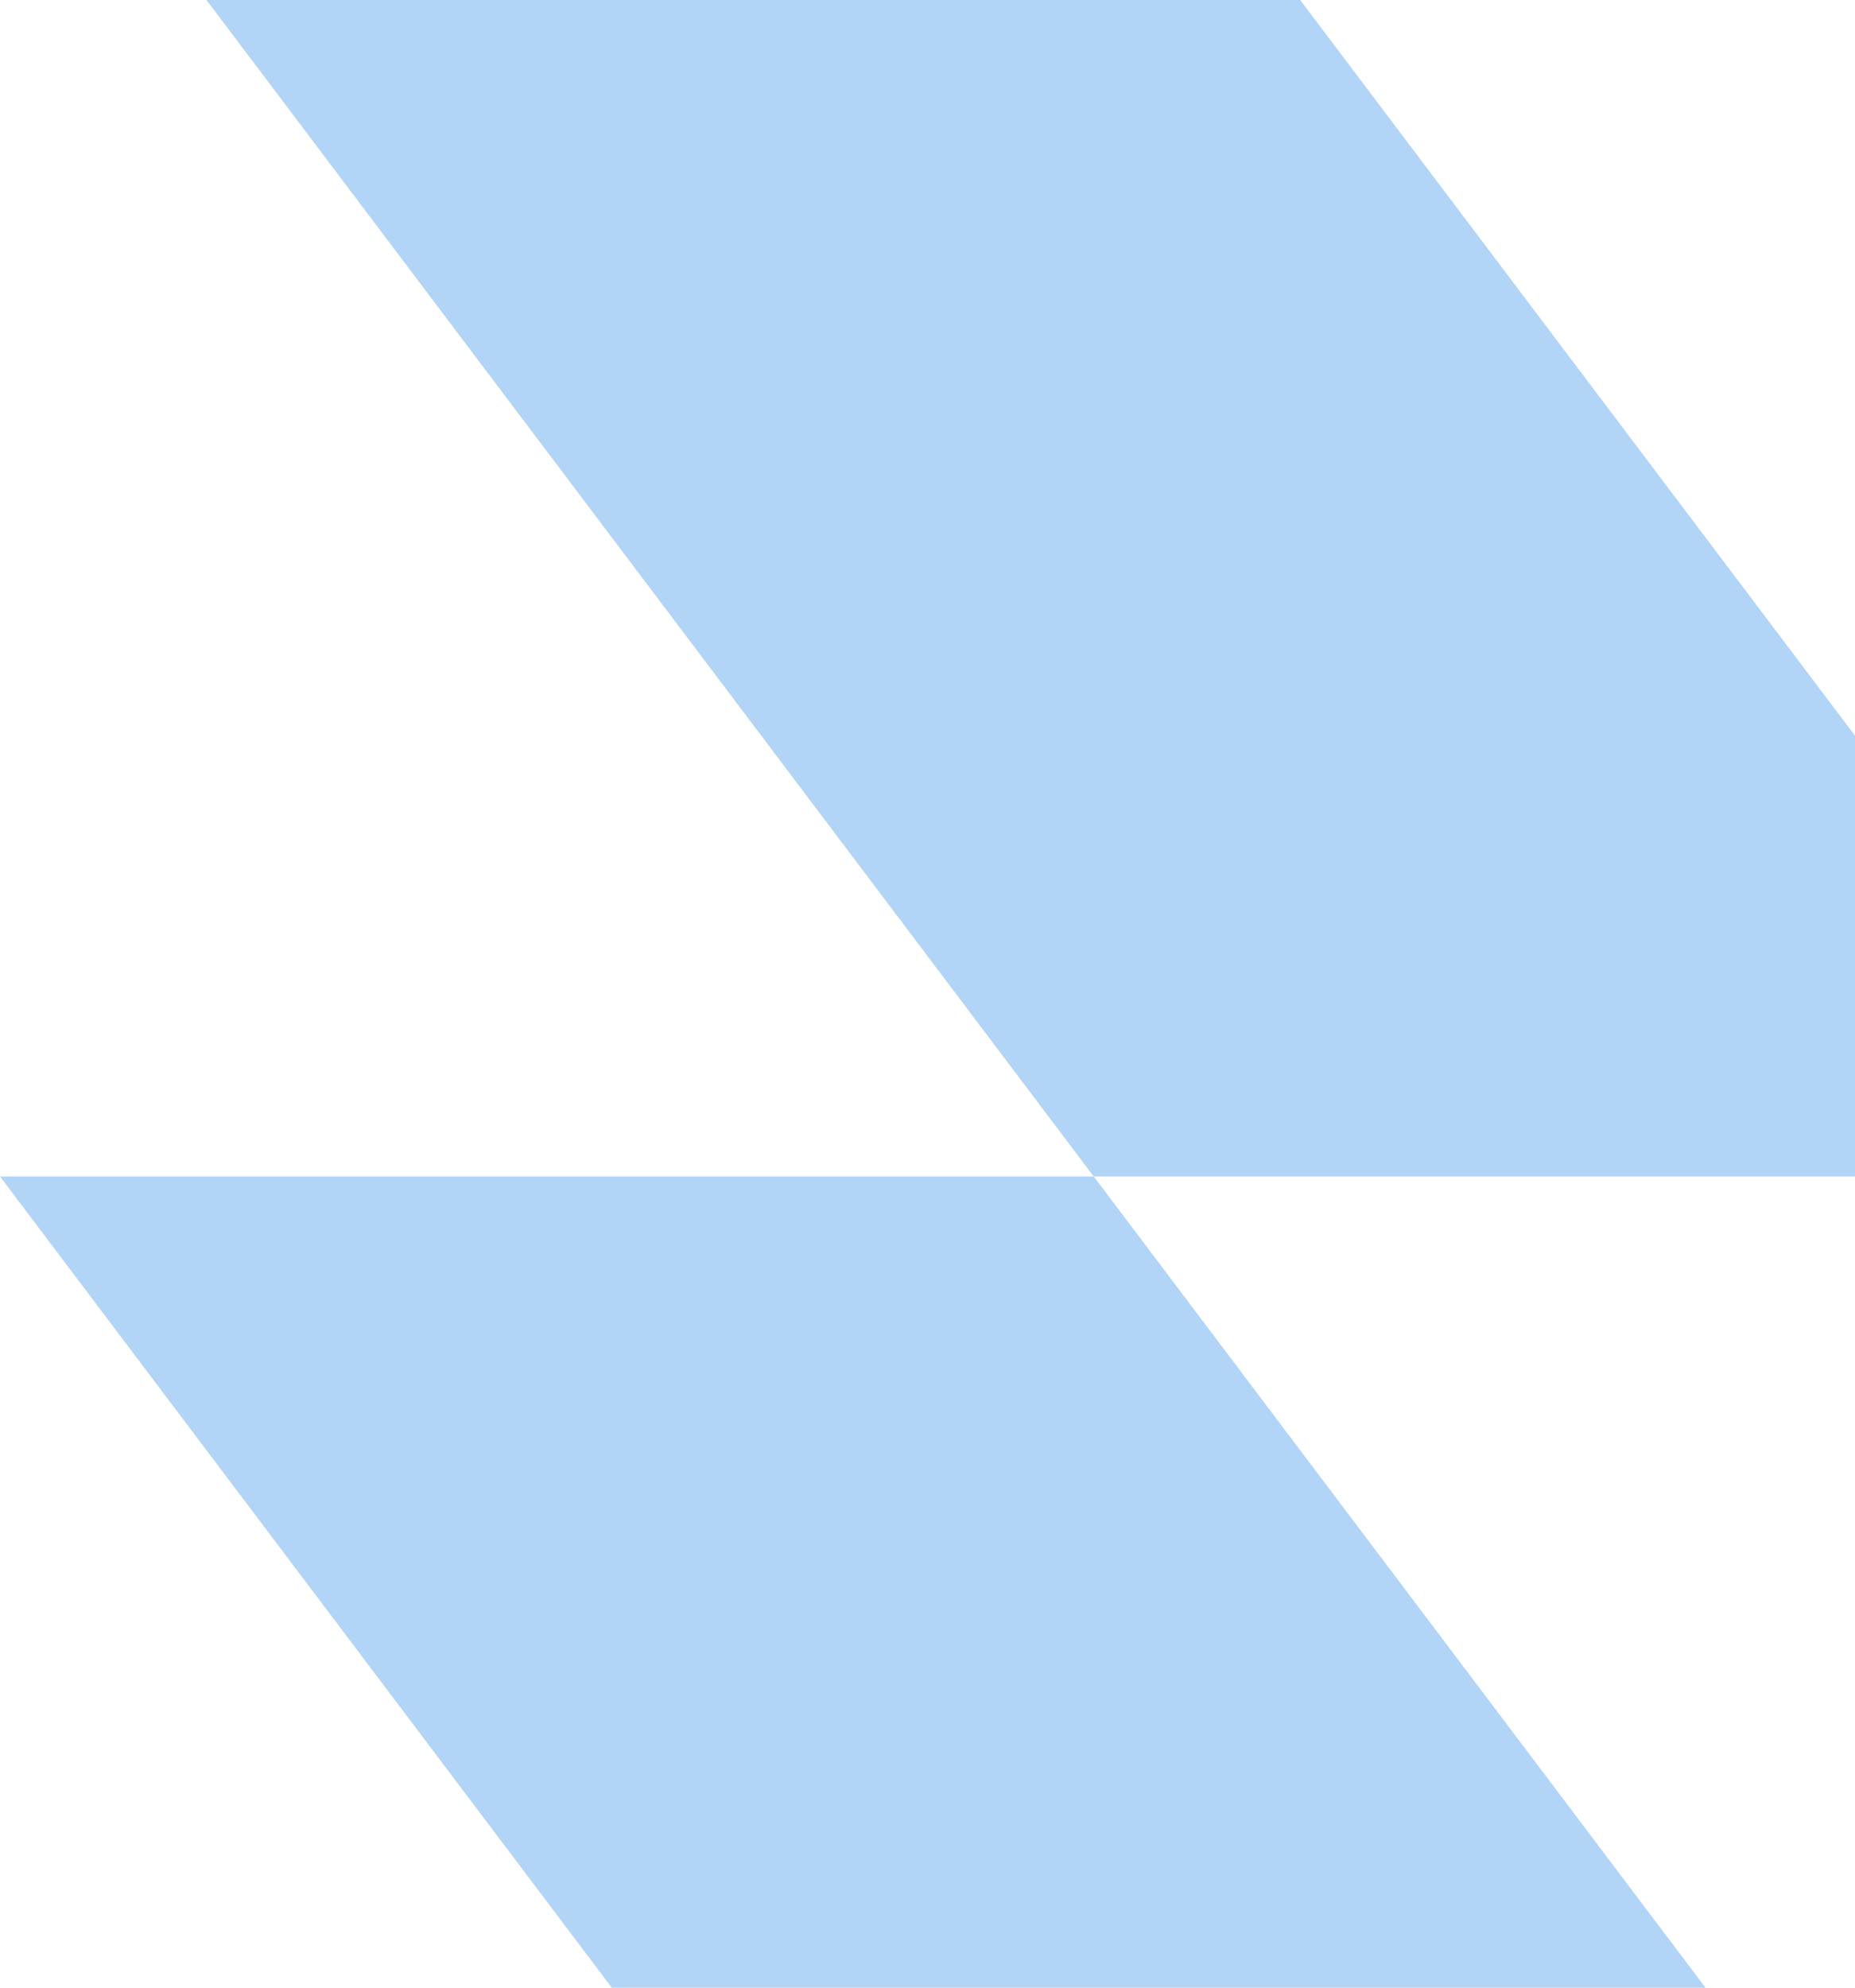
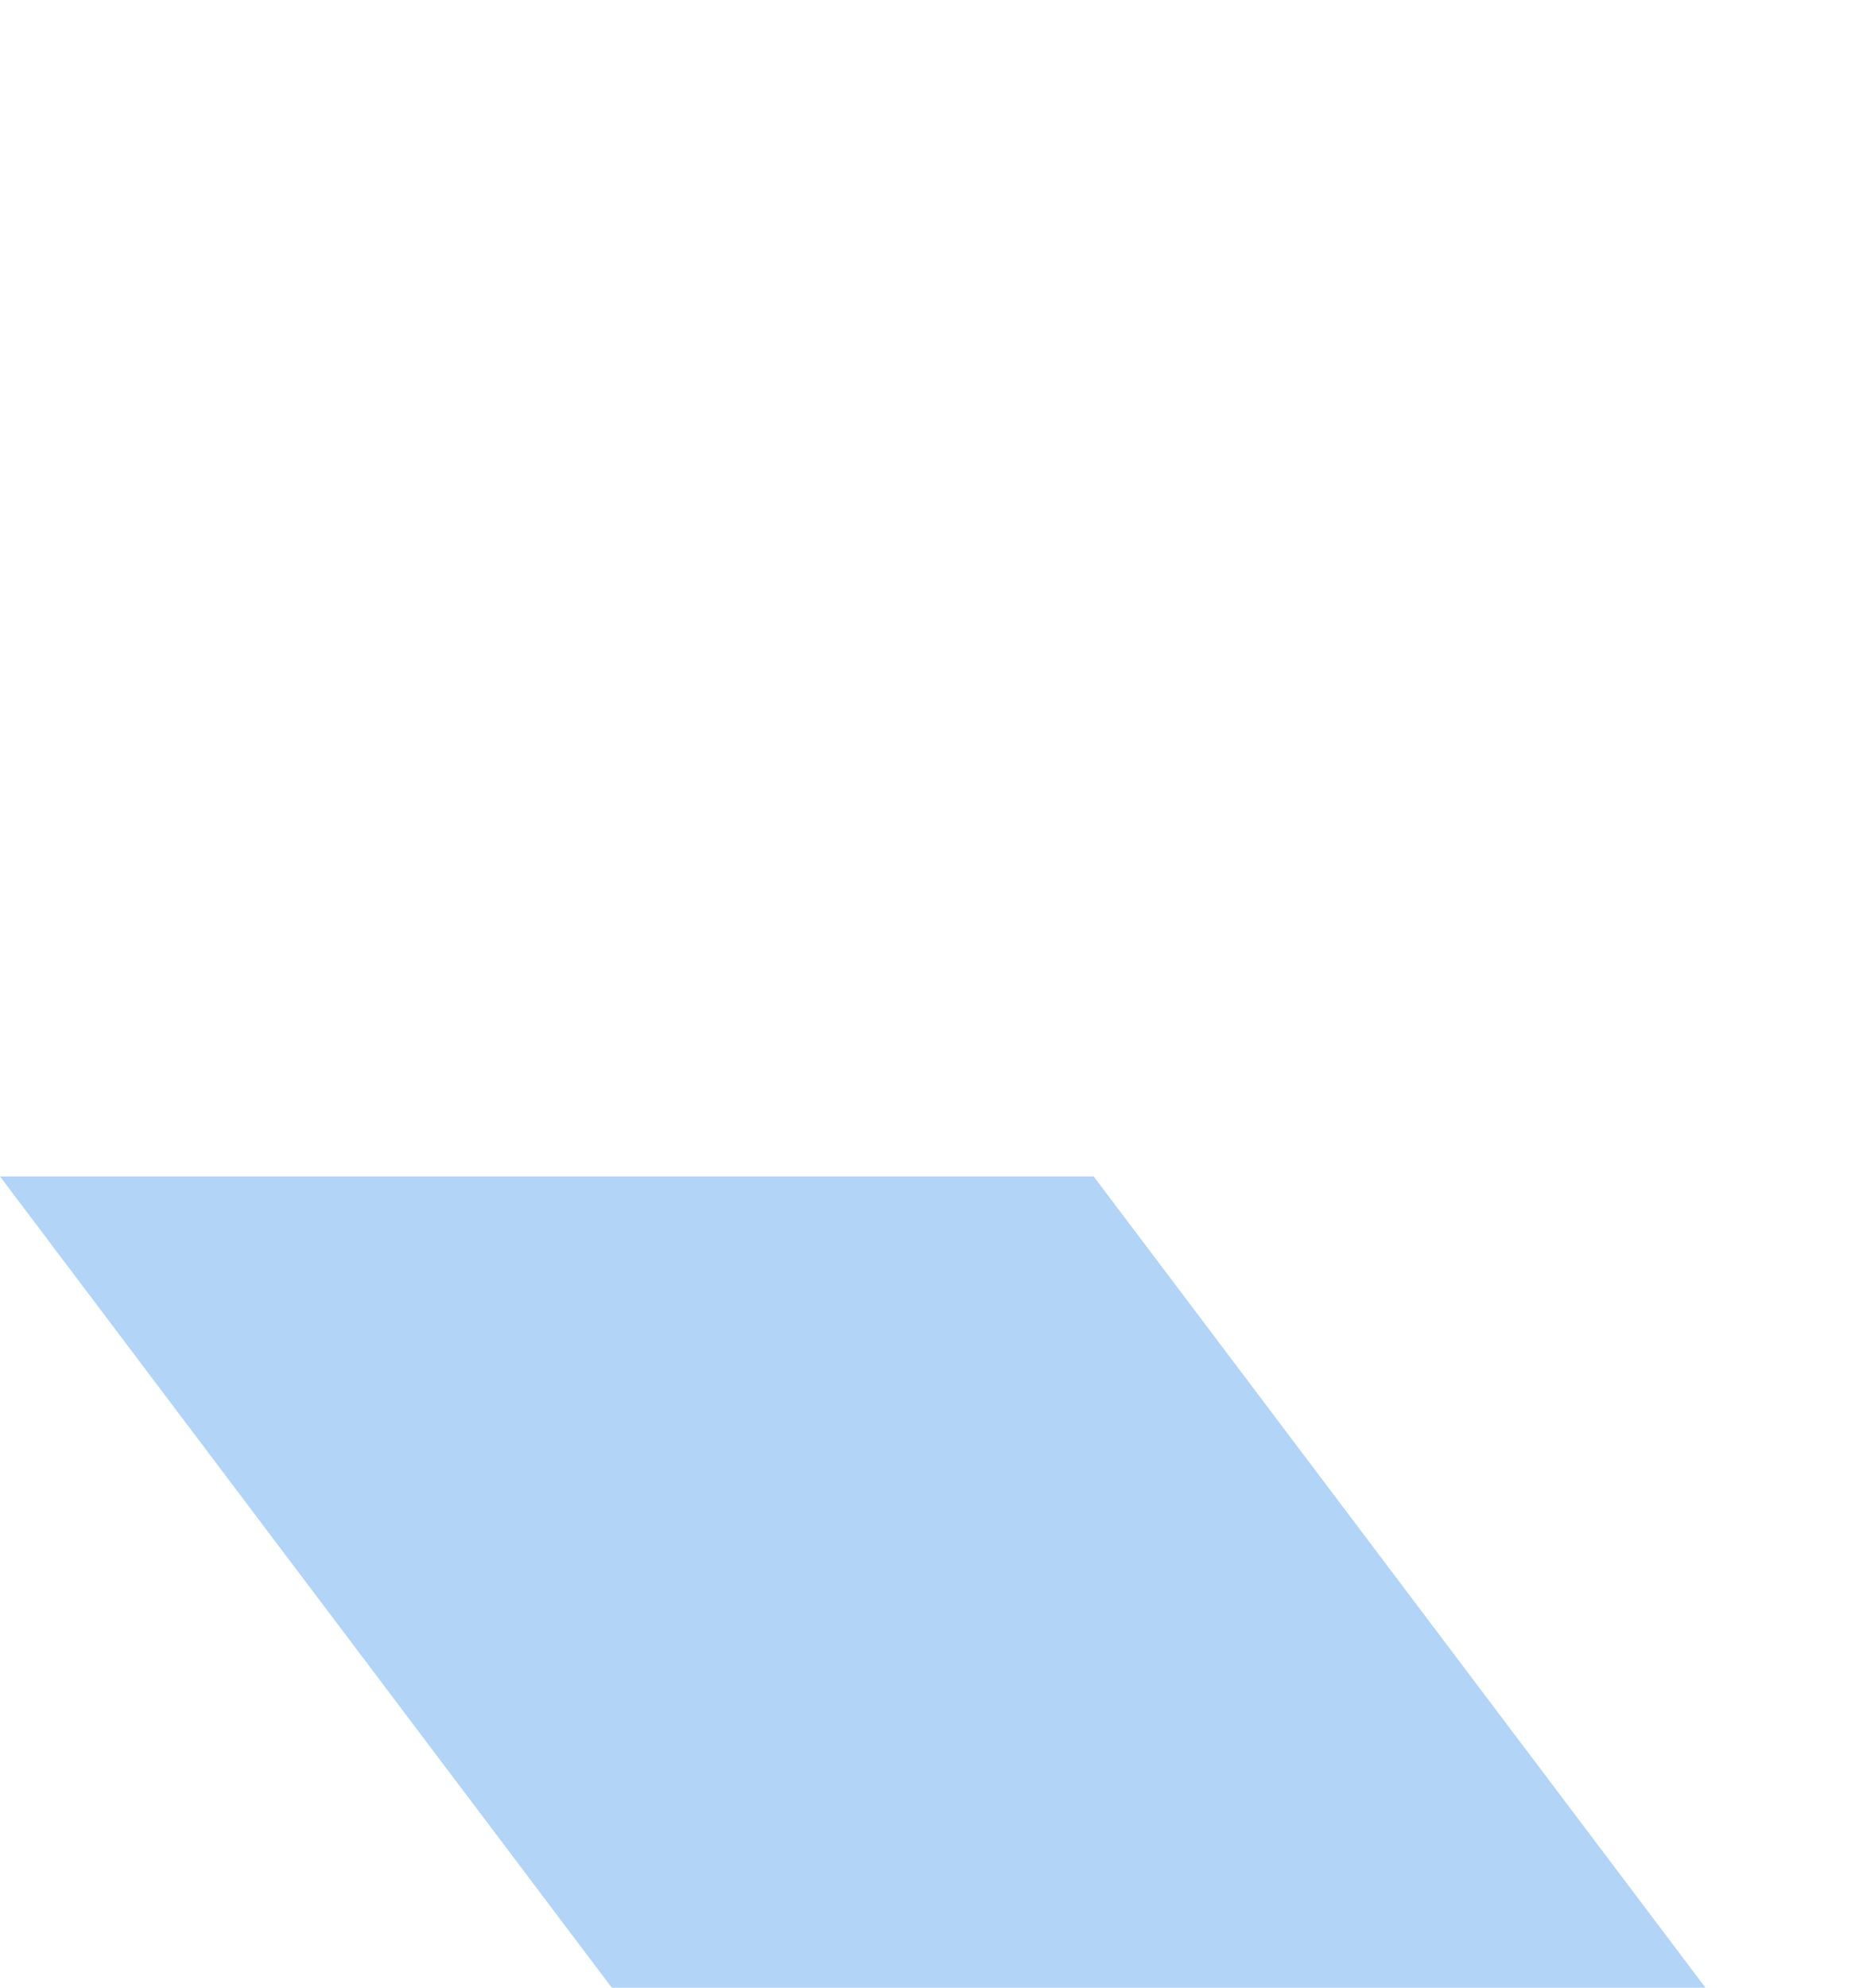
<svg xmlns="http://www.w3.org/2000/svg" width="183" height="196" viewBox="0 0 183 196" fill="none">
-   <path d="M107.895 -27H0L107.895 116.005H215.79L107.895 -27Z" fill="#B1D4F7" />
-   <path d="M107.895 116.005H0L107.895 259.01H215.79L107.895 116.005Z" fill="#B1D4F7" />
+   <path d="M107.895 116.005H0L107.895 259.01H215.79L107.895 116.005" fill="#B1D4F7" />
</svg>